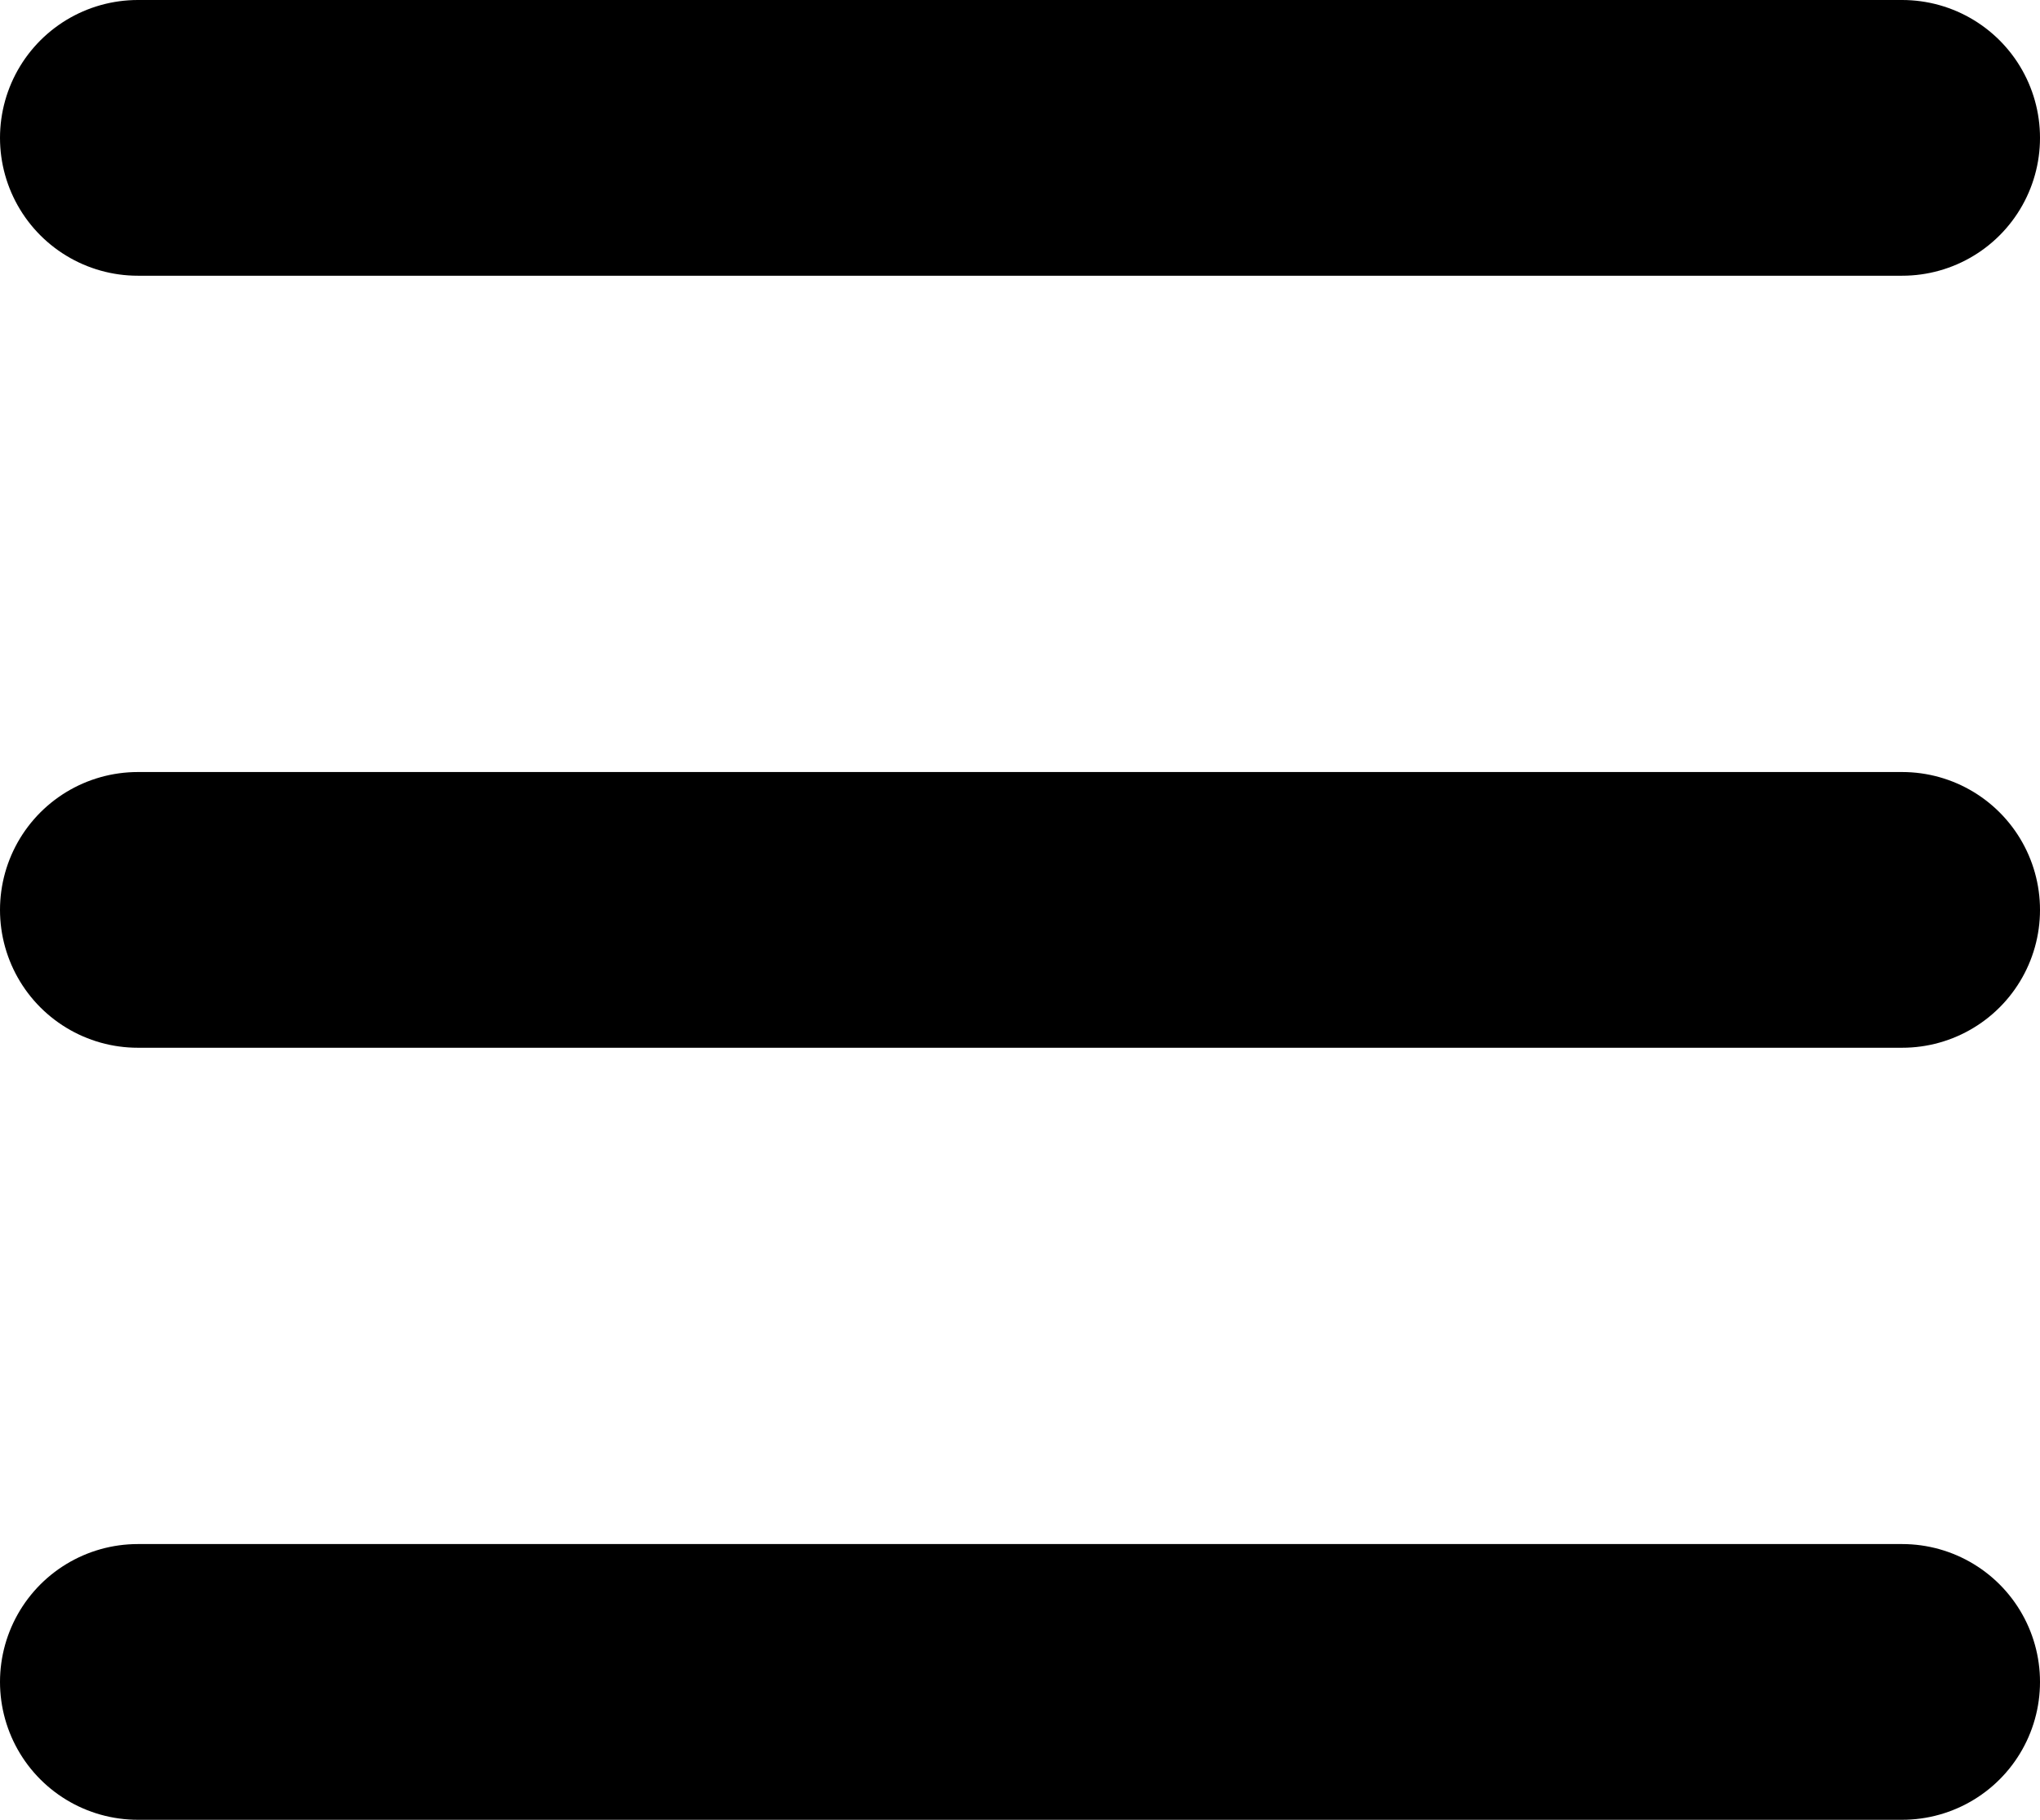
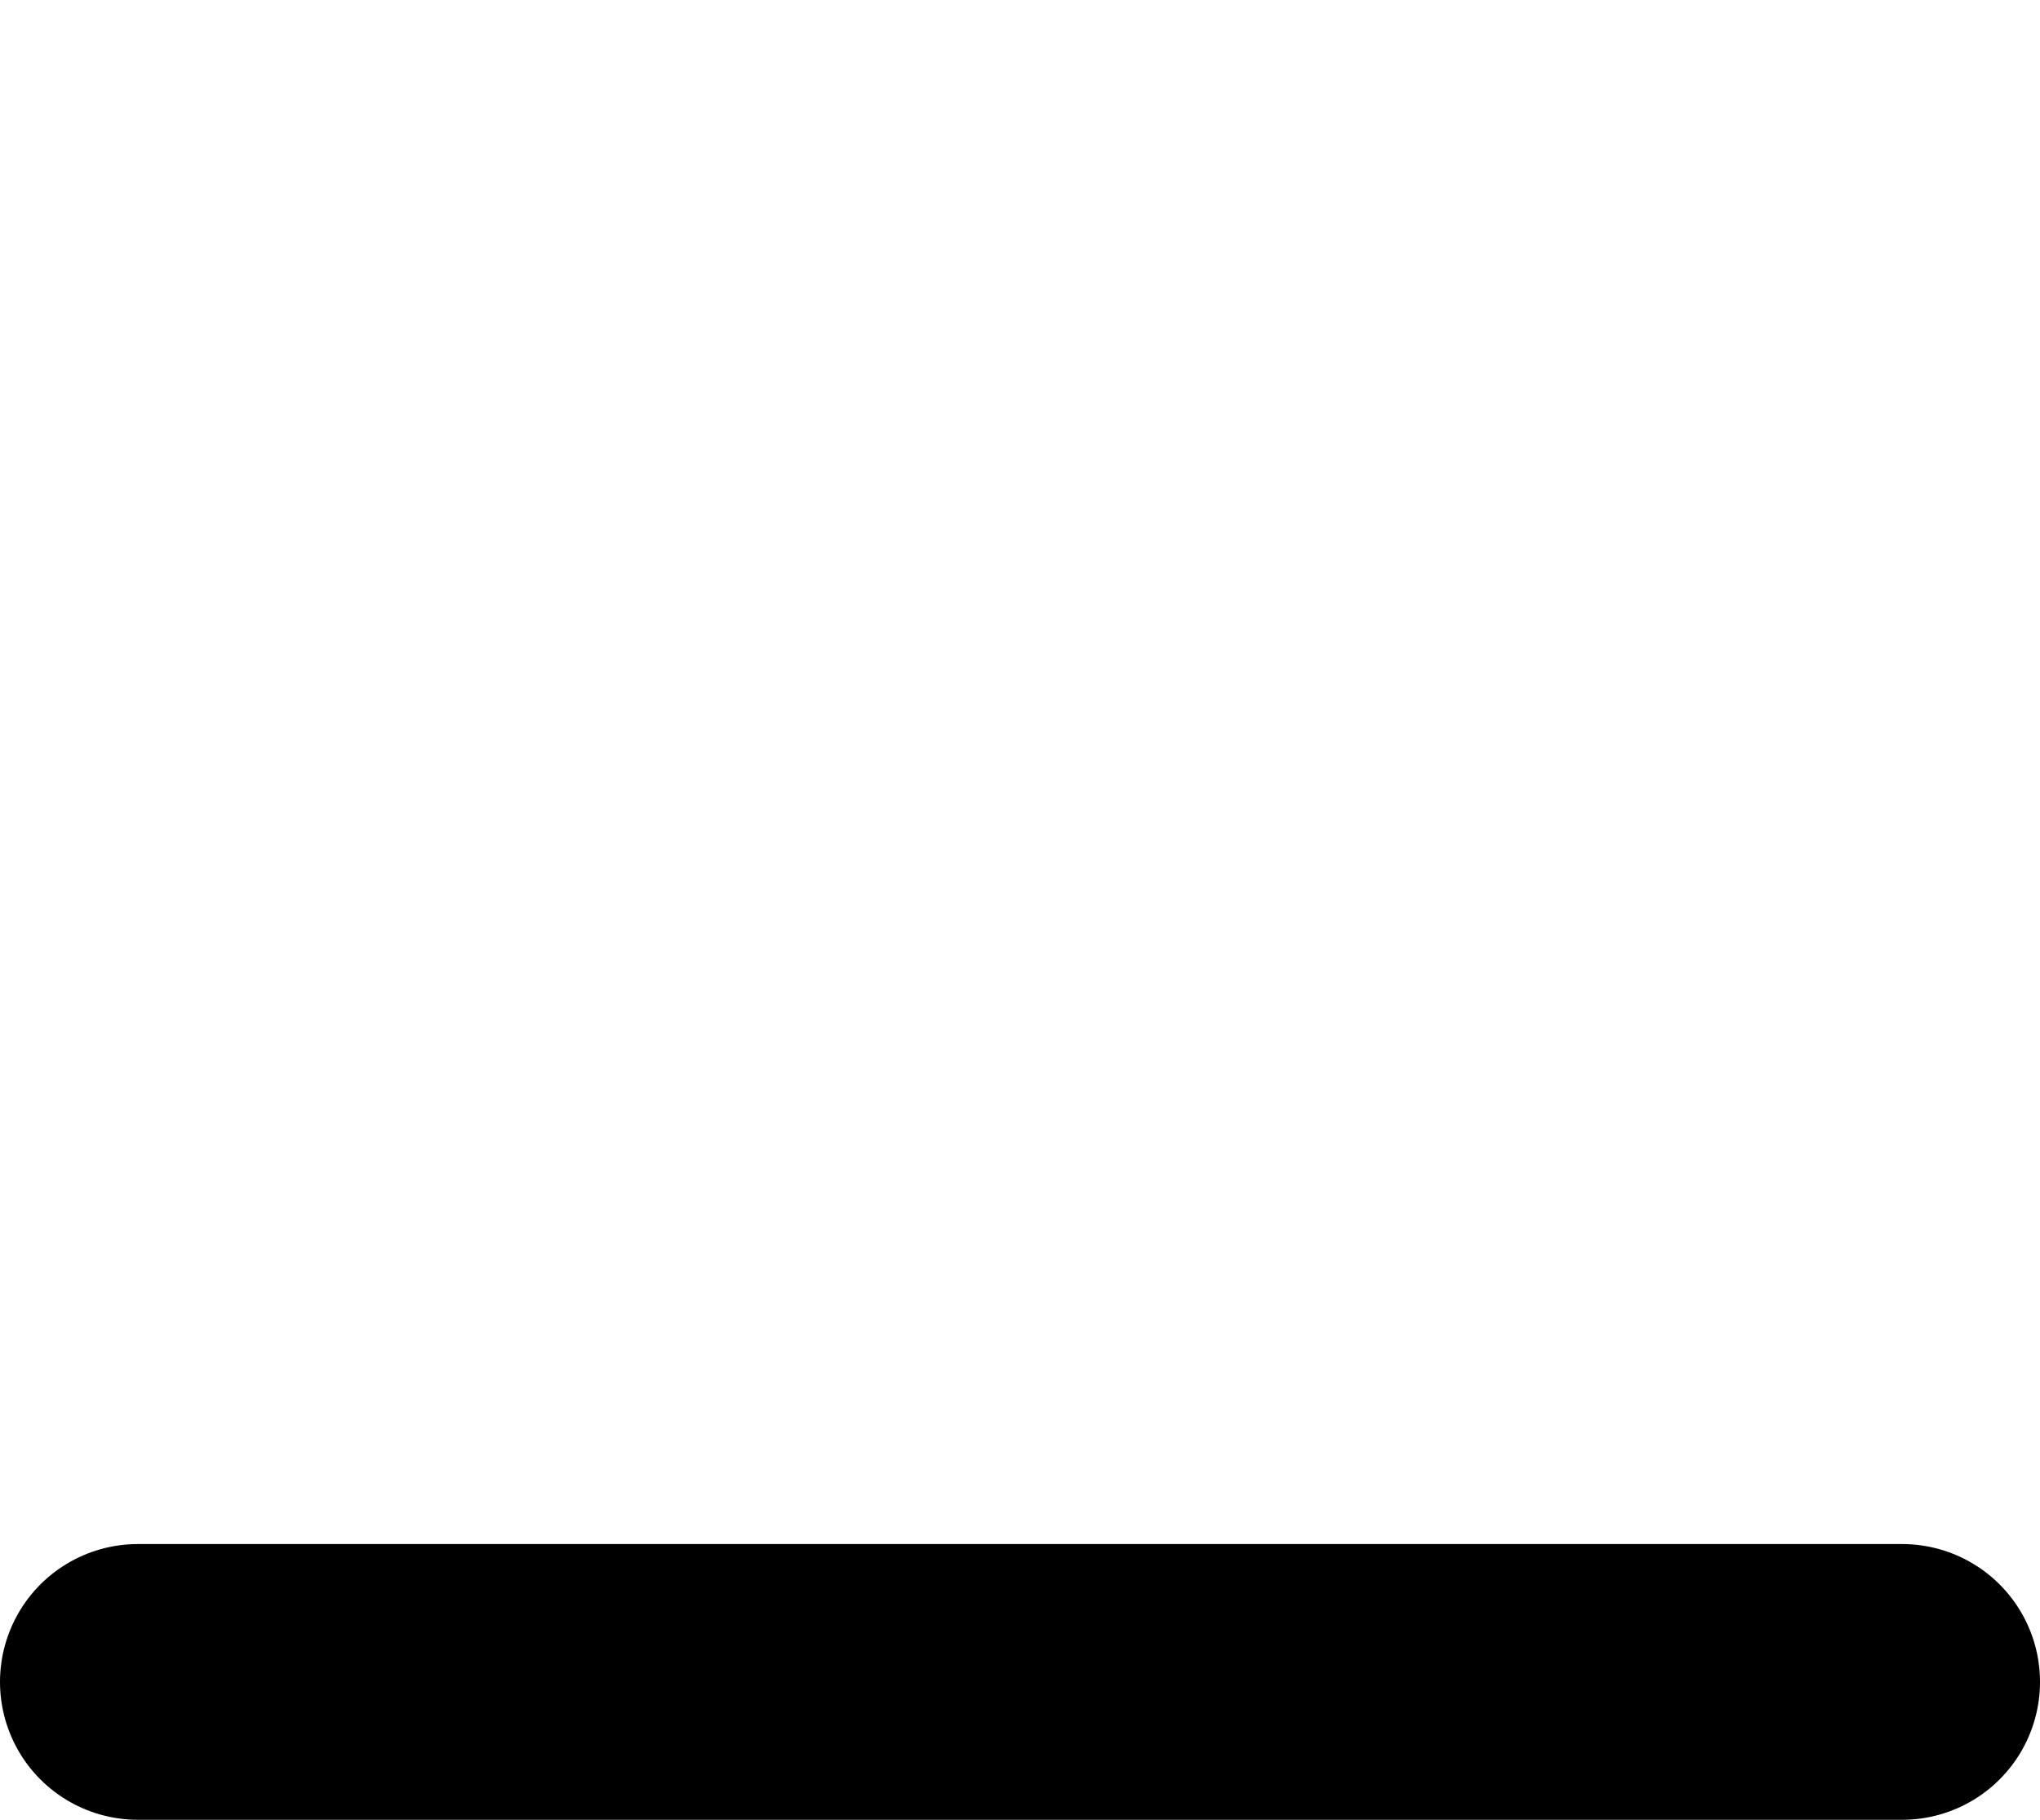
<svg xmlns="http://www.w3.org/2000/svg" width="18.5" height="16.5" viewBox="0 0 18.5 16.5">
  <defs>
    <style>.a{fill:none;stroke:#000;stroke-linecap:round;stroke-width:2.5px;}</style>
  </defs>
  <g transform="translate(-232.25 -50.25)">
-     <line class="a" x2="16" transform="translate(233.5 51.5)" />
-     <line class="a" x2="16" transform="translate(233.5 58.5)" />
    <line class="a" x2="16" transform="translate(233.5 65.5)" />
  </g>
</svg>